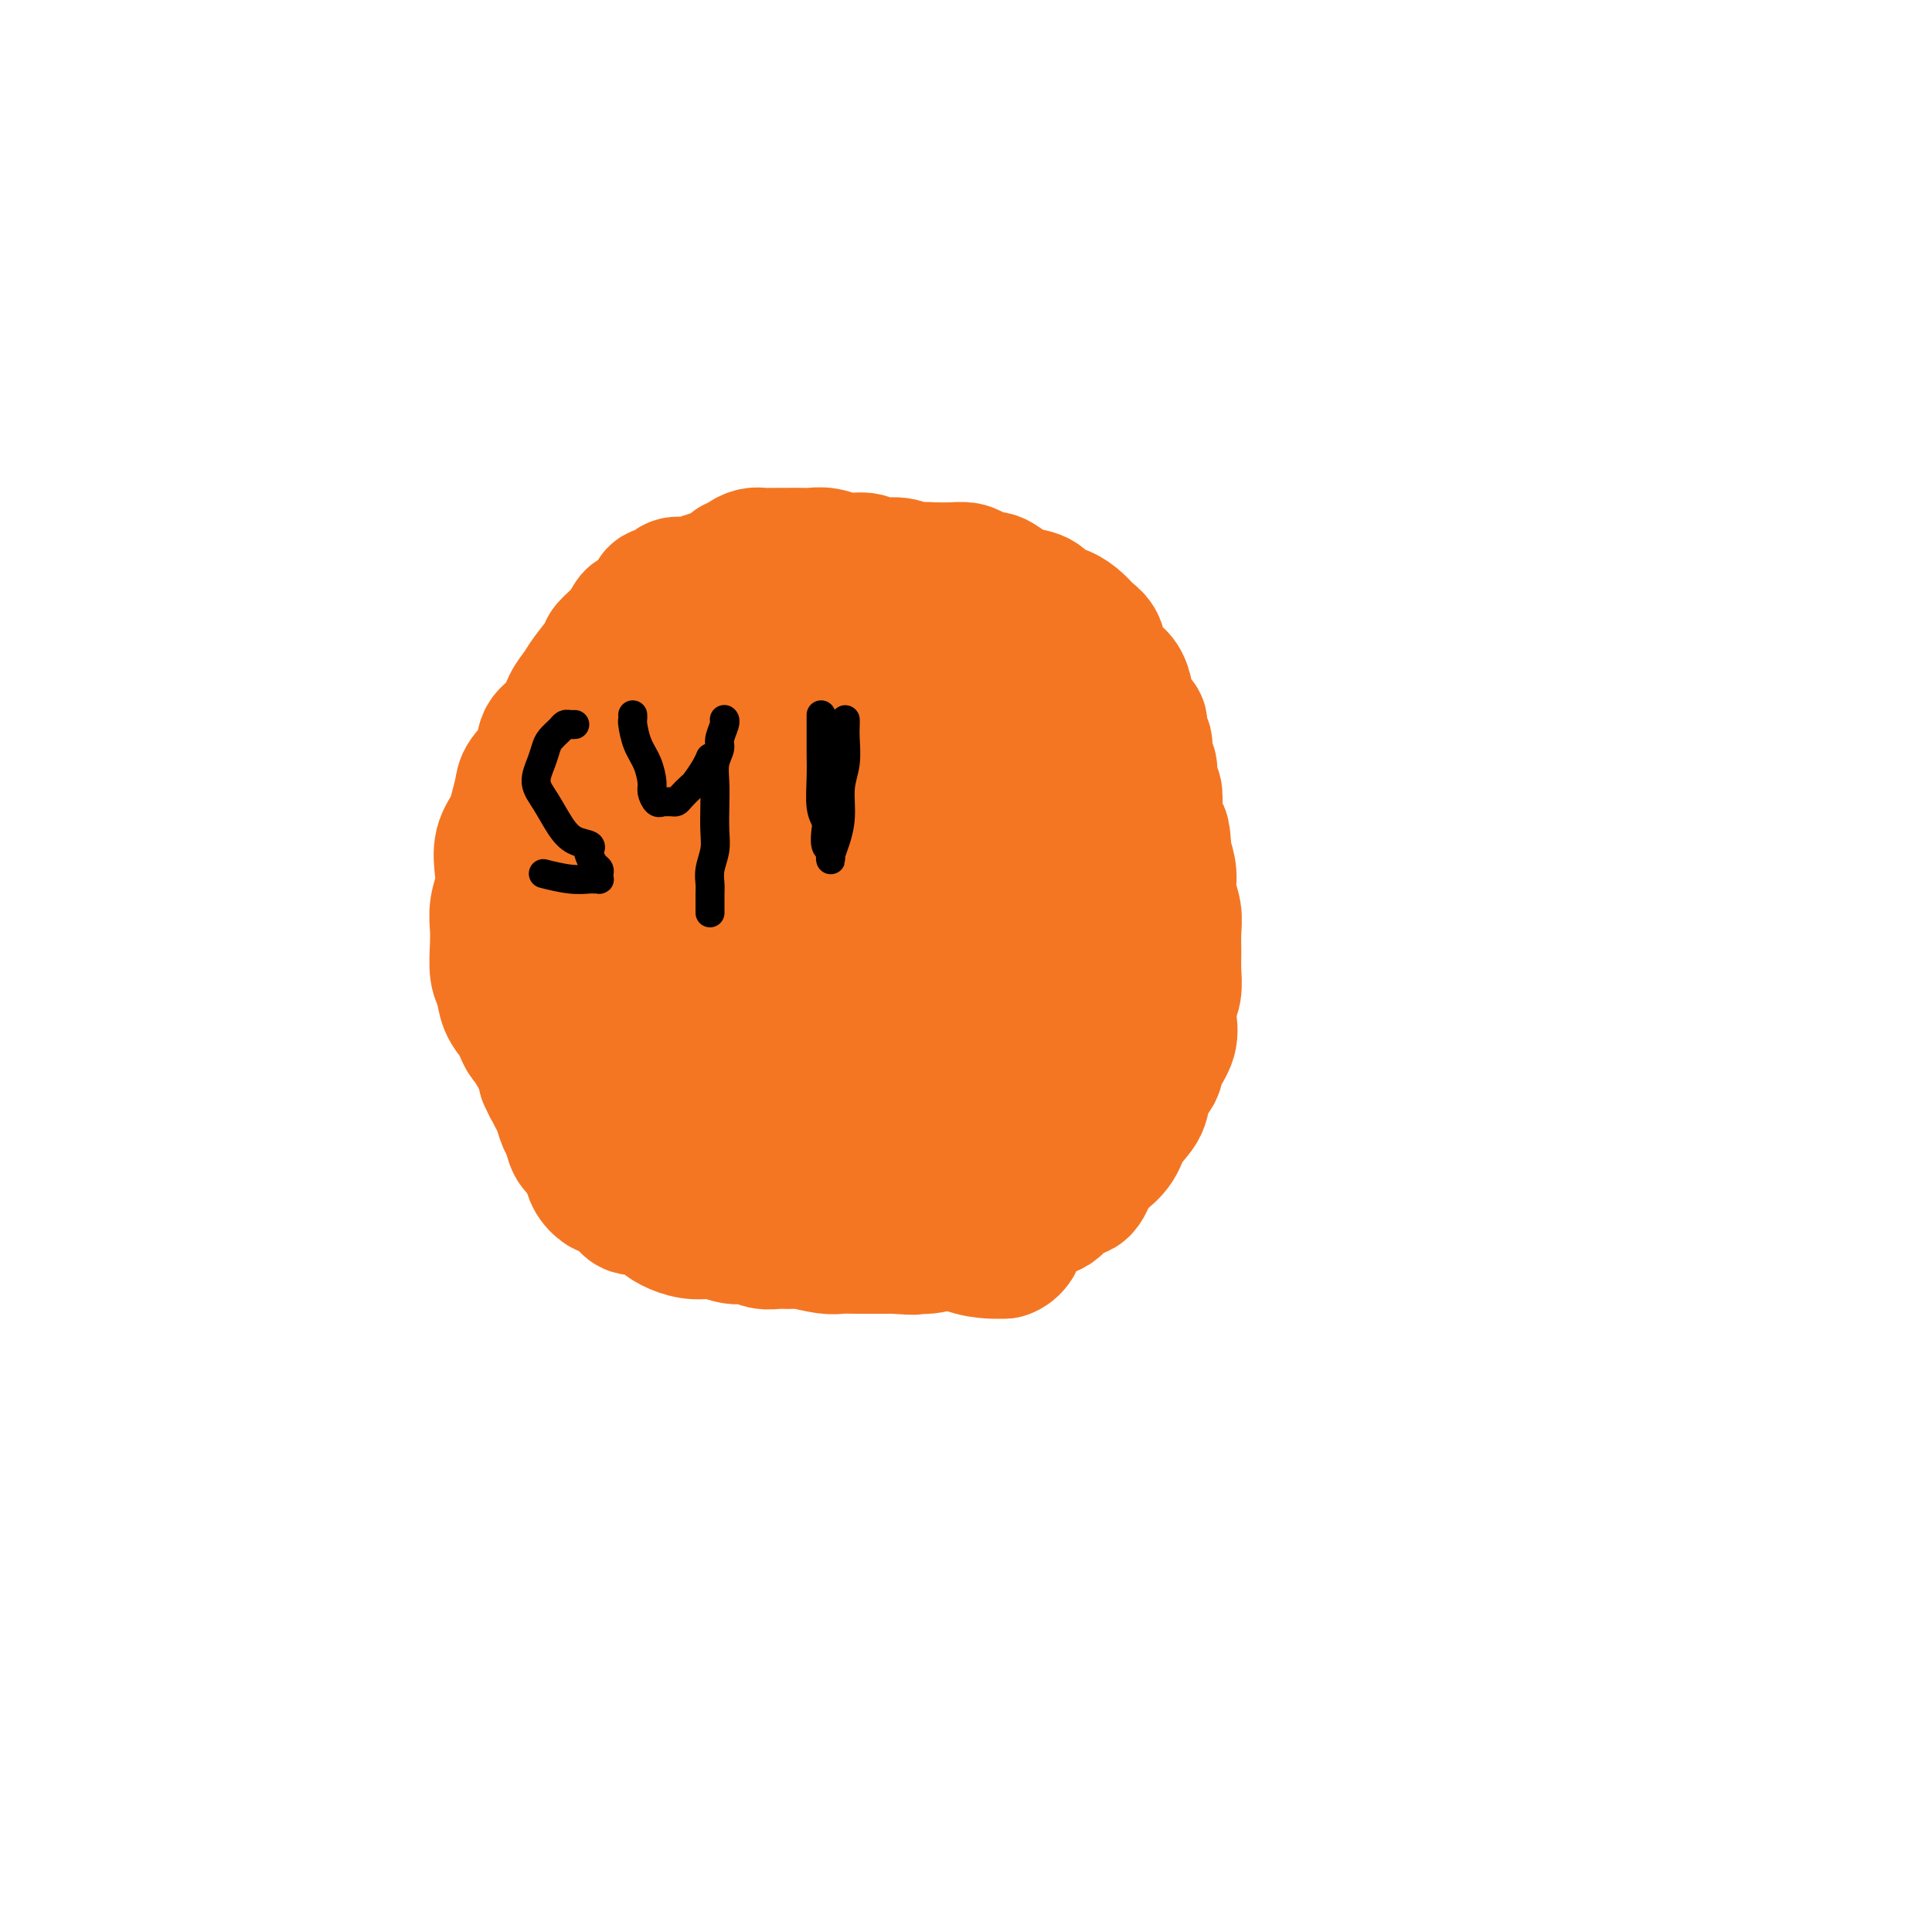
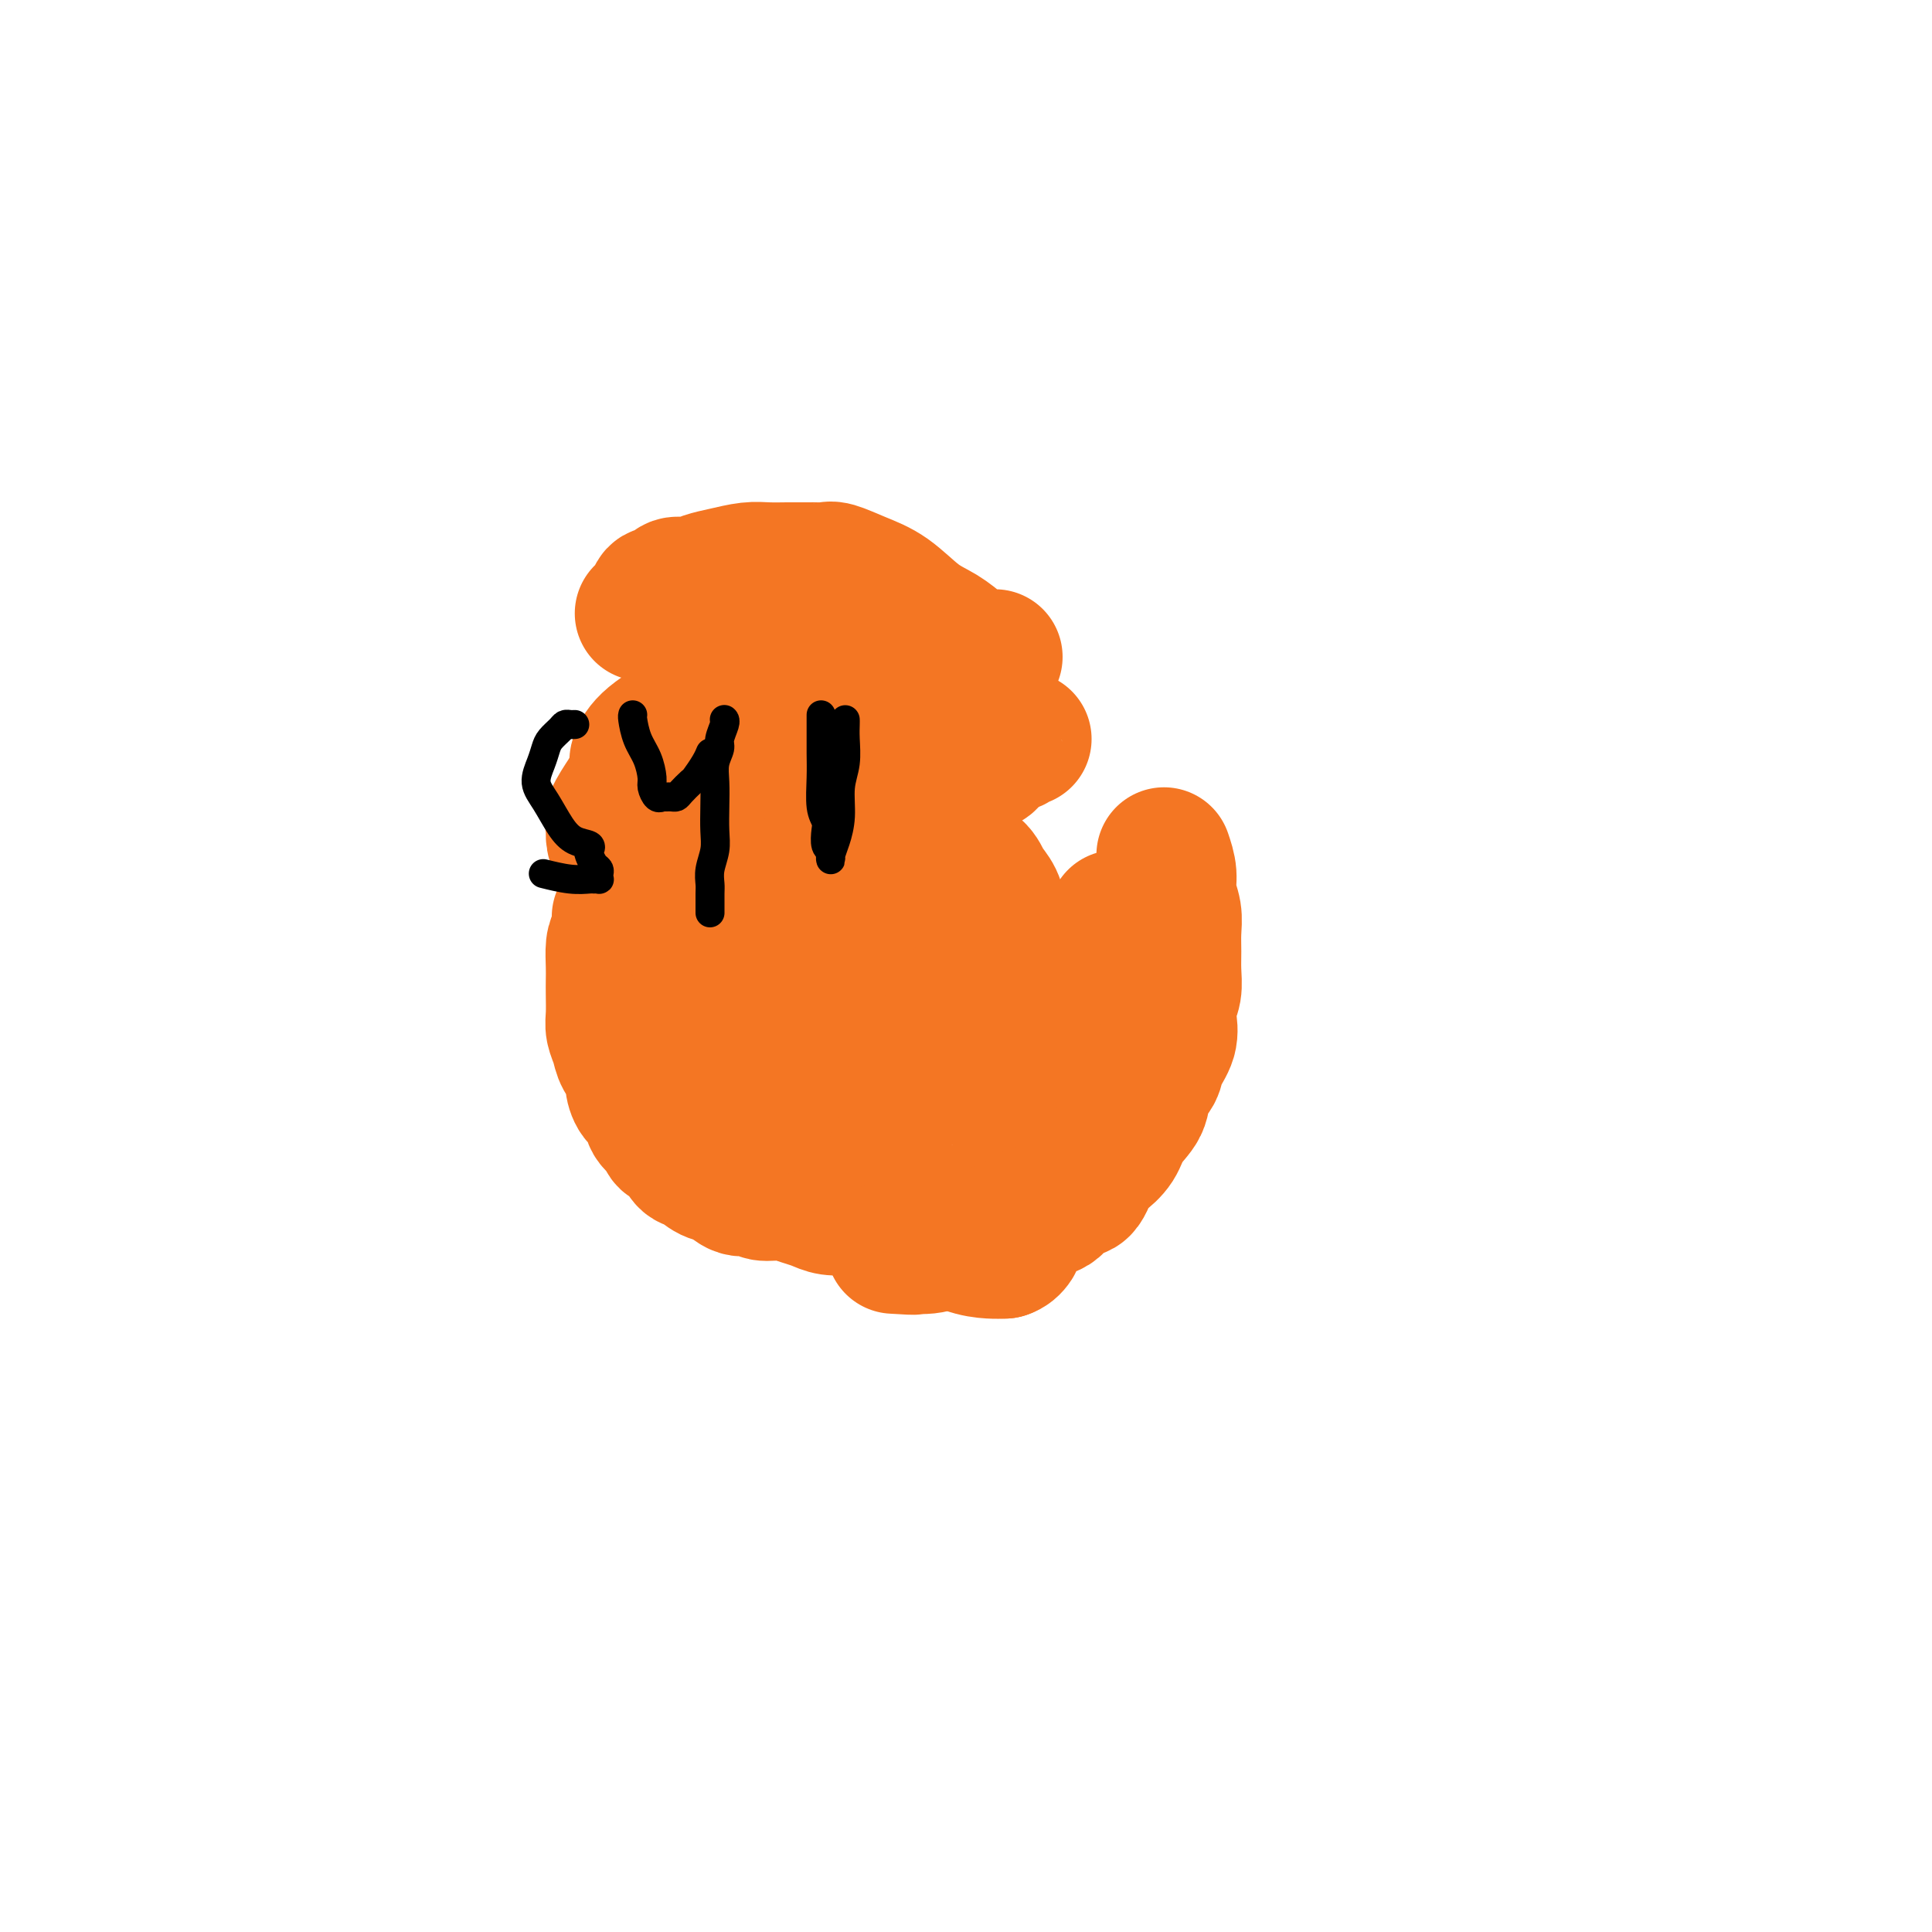
<svg xmlns="http://www.w3.org/2000/svg" viewBox="0 0 400 400" version="1.1">
  <g fill="none" stroke="#F47623" stroke-width="28" stroke-linecap="round" stroke-linejoin="round">
    <path d="M202,151c-0.647,-0.309 -1.294,-0.618 -2,-1c-0.706,-0.382 -1.473,-0.839 -2,-1c-0.527,-0.161 -0.816,-0.028 -1,0c-0.184,0.028 -0.265,-0.049 -1,0c-0.735,0.049 -2.126,0.223 -3,0c-0.874,-0.223 -1.233,-0.844 -2,-1c-0.767,-0.156 -1.941,0.154 -3,0c-1.059,-0.154 -2.001,-0.773 -3,-1c-0.999,-0.227 -2.055,-0.063 -3,0c-0.945,0.063 -1.779,0.025 -3,0c-1.221,-0.025 -2.828,-0.037 -4,0c-1.172,0.037 -1.907,0.122 -3,0c-1.093,-0.122 -2.543,-0.450 -4,0c-1.457,0.450 -2.919,1.679 -4,2c-1.081,0.321 -1.780,-0.266 -3,0c-1.220,0.266 -2.960,1.384 -4,2c-1.040,0.616 -1.381,0.729 -2,1c-0.619,0.271 -1.517,0.698 -2,1c-0.483,0.302 -0.550,0.477 -1,1c-0.450,0.523 -1.284,1.394 -2,2c-0.716,0.606 -1.313,0.948 -2,2c-0.687,1.052 -1.463,2.812 -2,4c-0.537,1.188 -0.836,1.802 -2,3c-1.164,1.198 -3.193,2.980 -4,4c-0.807,1.020 -0.391,1.277 -1,2c-0.609,0.723 -2.243,1.912 -3,3c-0.757,1.088 -0.636,2.075 -1,3c-0.364,0.925 -1.213,1.787 -2,3c-0.787,1.213 -1.510,2.775 -2,4c-0.490,1.225 -0.745,2.112 -1,3" />
    <path d="M130,187c-2.967,4.731 -1.383,2.058 -1,2c0.383,-0.058 -0.433,2.500 -1,4c-0.567,1.500 -0.884,1.942 -1,3c-0.116,1.058 -0.032,2.734 0,4c0.032,1.266 0.012,2.124 0,3c-0.012,0.876 -0.016,1.770 0,3c0.016,1.230 0.050,2.795 0,4c-0.050,1.205 -0.186,2.051 0,3c0.186,0.949 0.693,2.002 1,3c0.307,0.998 0.415,1.943 1,3c0.585,1.057 1.647,2.226 2,3c0.353,0.774 -0.004,1.151 0,2c0.004,0.849 0.367,2.168 1,3c0.633,0.832 1.534,1.176 2,2c0.466,0.824 0.495,2.126 1,3c0.505,0.874 1.485,1.318 2,2c0.515,0.682 0.563,1.601 1,2c0.437,0.399 1.261,0.276 2,1c0.739,0.724 1.394,2.293 2,3c0.606,0.707 1.164,0.553 2,1c0.836,0.447 1.952,1.497 3,2c1.048,0.503 2.030,0.460 3,1c0.970,0.540 1.929,1.664 3,2c1.071,0.336 2.254,-0.118 3,0c0.746,0.118 1.056,0.806 2,1c0.944,0.194 2.524,-0.106 4,0c1.476,0.106 2.849,0.617 4,1c1.151,0.383 2.082,0.639 3,1c0.918,0.361 1.824,0.828 3,1c1.176,0.172 2.622,0.049 4,0c1.378,-0.049 2.689,-0.025 4,0" />
    <path d="M180,250c4.726,0.635 3.040,0.223 3,0c-0.040,-0.223 1.564,-0.256 3,0c1.436,0.256 2.702,0.802 4,1c1.298,0.198 2.627,0.050 4,0c1.373,-0.050 2.789,-0.001 4,0c1.211,0.001 2.216,-0.045 3,0c0.784,0.045 1.346,0.181 2,0c0.654,-0.181 1.399,-0.680 2,-1c0.601,-0.320 1.057,-0.459 2,-1c0.943,-0.541 2.374,-1.482 3,-2c0.626,-0.518 0.448,-0.614 1,-1c0.552,-0.386 1.834,-1.062 3,-2c1.166,-0.938 2.215,-2.138 3,-3c0.785,-0.862 1.306,-1.385 2,-2c0.694,-0.615 1.562,-1.320 2,-2c0.438,-0.680 0.446,-1.333 1,-2c0.554,-0.667 1.654,-1.348 2,-2c0.346,-0.652 -0.062,-1.275 0,-2c0.062,-0.725 0.594,-1.552 1,-2c0.406,-0.448 0.686,-0.517 1,-1c0.314,-0.483 0.662,-1.380 1,-2c0.338,-0.620 0.665,-0.962 1,-2c0.335,-1.038 0.678,-2.772 1,-4c0.322,-1.228 0.622,-1.949 1,-3c0.378,-1.051 0.833,-2.433 1,-4c0.167,-1.567 0.045,-3.318 0,-5c-0.045,-1.682 -0.012,-3.296 0,-5c0.012,-1.704 0.003,-3.497 0,-5c-0.003,-1.503 -0.001,-2.715 0,-4c0.001,-1.285 0.000,-2.642 0,-4" />
-     <path d="M231,190c-0.013,-4.100 -0.045,-2.849 0,-3c0.045,-0.151 0.166,-1.703 0,-3c-0.166,-1.297 -0.621,-2.340 -1,-3c-0.379,-0.660 -0.683,-0.939 -1,-2c-0.317,-1.061 -0.647,-2.904 -1,-4c-0.353,-1.096 -0.730,-1.445 -1,-2c-0.270,-0.555 -0.434,-1.317 -1,-2c-0.566,-0.683 -1.533,-1.287 -2,-2c-0.467,-0.713 -0.435,-1.535 -1,-2c-0.565,-0.465 -1.729,-0.572 -3,-1c-1.271,-0.428 -2.650,-1.175 -4,-2c-1.350,-0.825 -2.672,-1.728 -4,-2c-1.328,-0.272 -2.661,0.085 -4,0c-1.339,-0.085 -2.684,-0.613 -4,-1c-1.316,-0.387 -2.602,-0.633 -4,-1c-1.398,-0.367 -2.908,-0.855 -4,-1c-1.092,-0.145 -1.767,0.051 -3,0c-1.233,-0.051 -3.026,-0.351 -4,0c-0.974,0.351 -1.129,1.353 -2,2c-0.871,0.647 -2.456,0.940 -4,2c-1.544,1.060 -3.046,2.888 -5,4c-1.954,1.112 -4.360,1.509 -6,2c-1.640,0.491 -2.513,1.076 -4,2c-1.487,0.924 -3.589,2.188 -5,3c-1.411,0.812 -2.132,1.172 -3,2c-0.868,0.828 -1.882,2.125 -3,3c-1.118,0.875 -2.341,1.327 -3,2c-0.659,0.673 -0.754,1.566 -1,2c-0.246,0.434 -0.642,0.410 -1,1c-0.358,0.590 -0.679,1.795 -1,3" />
    <path d="M151,187c-1.796,2.272 -0.287,1.451 0,2c0.287,0.549 -0.649,2.467 -1,4c-0.351,1.533 -0.118,2.681 0,4c0.118,1.319 0.121,2.811 0,4c-0.121,1.189 -0.365,2.077 0,3c0.365,0.923 1.340,1.882 2,3c0.660,1.118 1.003,2.394 1,3c-0.003,0.606 -0.354,0.543 0,1c0.354,0.457 1.414,1.436 2,2c0.586,0.564 0.698,0.715 1,1c0.302,0.285 0.794,0.705 1,1c0.206,0.295 0.126,0.464 1,1c0.874,0.536 2.703,1.440 4,2c1.297,0.560 2.061,0.777 3,1c0.939,0.223 2.051,0.452 3,1c0.949,0.548 1.735,1.415 3,2c1.265,0.585 3.009,0.889 4,1c0.991,0.111 1.227,0.027 2,0c0.773,-0.027 2.082,0.001 3,0c0.918,-0.001 1.446,-0.030 2,0c0.554,0.030 1.136,0.118 2,0c0.864,-0.118 2.011,-0.443 3,-1c0.989,-0.557 1.820,-1.345 3,-2c1.180,-0.655 2.709,-1.175 4,-2c1.291,-0.825 2.346,-1.955 3,-3c0.654,-1.045 0.908,-2.005 1,-3c0.092,-0.995 0.022,-2.026 0,-3c-0.022,-0.974 0.004,-1.890 0,-3c-0.004,-1.110 -0.040,-2.414 0,-4c0.040,-1.586 0.154,-3.453 0,-5c-0.154,-1.547 -0.577,-2.773 -1,-4" />
    <path d="M197,193c-0.605,-4.068 -2.116,-3.237 -3,-4c-0.884,-0.763 -1.140,-3.119 -2,-5c-0.860,-1.881 -2.325,-3.288 -3,-4c-0.675,-0.712 -0.560,-0.728 -1,-1c-0.440,-0.272 -1.436,-0.801 -2,-1c-0.564,-0.199 -0.695,-0.069 -1,0c-0.305,0.069 -0.784,0.078 -1,0c-0.216,-0.078 -0.169,-0.241 -1,0c-0.831,0.241 -2.541,0.886 -4,2c-1.459,1.114 -2.668,2.697 -4,4c-1.332,1.303 -2.788,2.326 -4,3c-1.212,0.674 -2.181,1.000 -3,2c-0.819,1.000 -1.488,2.673 -2,4c-0.512,1.327 -0.867,2.307 -1,4c-0.133,1.693 -0.044,4.097 0,6c0.044,1.903 0.042,3.304 0,5c-0.042,1.696 -0.125,3.688 0,5c0.125,1.312 0.457,1.943 1,3c0.543,1.057 1.296,2.541 2,3c0.704,0.459 1.359,-0.105 2,0c0.641,0.105 1.268,0.879 2,1c0.732,0.121 1.570,-0.410 3,-1c1.430,-0.590 3.452,-1.240 5,-2c1.548,-0.760 2.621,-1.631 4,-3c1.379,-1.369 3.063,-3.237 4,-5c0.937,-1.763 1.128,-3.423 2,-5c0.872,-1.577 2.424,-3.072 3,-5c0.576,-1.928 0.175,-4.290 0,-6c-0.175,-1.710 -0.124,-2.768 0,-4c0.124,-1.232 0.321,-2.638 0,-4c-0.321,-1.362 -1.161,-2.681 -2,-4" />
    <path d="M191,181c-0.923,-3.458 -2.231,-3.103 -4,-4c-1.769,-0.897 -3.999,-3.046 -6,-4c-2.001,-0.954 -3.772,-0.712 -5,-1c-1.228,-0.288 -1.912,-1.106 -3,-1c-1.088,0.106 -2.581,1.134 -4,3c-1.419,1.866 -2.764,4.568 -4,8c-1.236,3.432 -2.361,7.595 -3,11c-0.639,3.405 -0.790,6.054 0,10c0.790,3.946 2.522,9.191 4,12c1.478,2.809 2.704,3.183 4,4c1.296,0.817 2.663,2.076 4,3c1.337,0.924 2.643,1.514 4,2c1.357,0.486 2.766,0.869 4,1c1.234,0.131 2.293,0.012 4,0c1.707,-0.012 4.063,0.083 6,-1c1.937,-1.083 3.457,-3.346 5,-5c1.543,-1.654 3.111,-2.700 4,-4c0.889,-1.300 1.100,-2.854 2,-5c0.900,-2.146 2.488,-4.885 3,-7c0.512,-2.115 -0.051,-3.605 0,-5c0.051,-1.395 0.718,-2.695 1,-4c0.282,-1.305 0.181,-2.617 0,-4c-0.181,-1.383 -0.442,-2.839 -1,-4c-0.558,-1.161 -1.412,-2.027 -2,-3c-0.588,-0.973 -0.909,-2.054 -2,-3c-1.091,-0.946 -2.952,-1.759 -4,-2c-1.048,-0.241 -1.282,0.089 -2,0c-0.718,-0.089 -1.919,-0.597 -3,0c-1.081,0.597 -2.040,2.298 -3,4" />
    <path d="M190,182c-1.160,1.874 -2.560,4.561 -4,7c-1.440,2.439 -2.920,4.632 -4,7c-1.080,2.368 -1.761,4.910 -2,7c-0.239,2.090 -0.037,3.727 0,5c0.037,1.273 -0.090,2.184 0,3c0.090,0.816 0.396,1.539 1,2c0.604,0.461 1.505,0.661 2,1c0.495,0.339 0.585,0.818 1,1c0.415,0.182 1.157,0.068 2,0c0.843,-0.068 1.788,-0.089 3,0c1.212,0.089 2.690,0.289 4,0c1.310,-0.289 2.453,-1.067 3,-2c0.547,-0.933 0.499,-2.022 1,-3c0.501,-0.978 1.551,-1.845 2,-3c0.449,-1.155 0.298,-2.598 0,-4c-0.298,-1.402 -0.741,-2.762 -1,-4c-0.259,-1.238 -0.333,-2.355 -1,-3c-0.667,-0.645 -1.925,-0.820 -3,-1c-1.075,-0.180 -1.966,-0.365 -3,0c-1.034,0.365 -2.212,1.280 -4,3c-1.788,1.720 -4.185,4.244 -6,7c-1.815,2.756 -3.049,5.742 -4,8c-0.951,2.258 -1.618,3.787 -2,6c-0.382,2.213 -0.480,5.111 0,8c0.480,2.889 1.539,5.769 3,9c1.461,3.231 3.325,6.813 6,10c2.675,3.187 6.160,5.978 9,8c2.840,2.022 5.034,3.275 7,4c1.966,0.725 3.705,0.921 5,1c1.295,0.079 2.148,0.039 3,0" />
    <path d="M208,259c1.915,-0.564 2.701,-2.476 3,-4c0.299,-1.524 0.110,-2.662 0,-5c-0.110,-2.338 -0.141,-5.878 0,-9c0.141,-3.122 0.453,-5.827 0,-8c-0.453,-2.173 -1.670,-3.815 -3,-6c-1.330,-2.185 -2.774,-4.915 -4,-7c-1.226,-2.085 -2.236,-3.525 -3,-5c-0.764,-1.475 -1.284,-2.984 -2,-4c-0.716,-1.016 -1.628,-1.540 -2,-2c-0.372,-0.460 -0.203,-0.855 0,-1c0.203,-0.145 0.439,-0.039 0,0c-0.439,0.039 -1.554,0.011 -2,0c-0.446,-0.011 -0.223,-0.006 0,0" />
    <path d="M206,136c-0.352,0.011 -0.704,0.022 -1,0c-0.296,-0.022 -0.534,-0.076 -1,0c-0.466,0.076 -1.158,0.281 -2,0c-0.842,-0.281 -1.833,-1.047 -3,-2c-1.167,-0.953 -2.508,-2.091 -4,-3c-1.492,-0.909 -3.134,-1.588 -5,-3c-1.866,-1.412 -3.957,-3.555 -6,-5c-2.043,-1.445 -4.038,-2.191 -6,-3c-1.962,-0.809 -3.890,-1.681 -5,-2c-1.110,-0.319 -1.402,-0.086 -2,0c-0.598,0.086 -1.503,0.023 -2,0c-0.497,-0.023 -0.585,-0.007 -1,0c-0.415,0.007 -1.156,0.005 -2,0c-0.844,-0.005 -1.790,-0.013 -3,0c-1.210,0.013 -2.683,0.046 -4,0c-1.317,-0.046 -2.479,-0.171 -4,0c-1.521,0.171 -3.402,0.637 -5,1c-1.598,0.363 -2.913,0.623 -4,1c-1.087,0.377 -1.944,0.870 -3,1c-1.056,0.130 -2.310,-0.103 -3,0c-0.690,0.103 -0.818,0.541 -1,1c-0.182,0.459 -0.420,0.937 -1,1c-0.580,0.063 -1.502,-0.291 -2,0c-0.498,0.291 -0.571,1.226 -1,2c-0.429,0.774 -1.215,1.387 -2,2" />
-     <path d="M133,127c-1.462,1.017 -1.617,0.558 -2,1c-0.383,0.442 -0.994,1.784 -2,3c-1.006,1.216 -2.405,2.306 -3,3c-0.595,0.694 -0.384,0.994 -1,2c-0.616,1.006 -2.057,2.719 -3,4c-0.943,1.281 -1.388,2.131 -2,3c-0.612,0.869 -1.390,1.759 -2,3c-0.610,1.241 -1.052,2.834 -2,4c-0.948,1.166 -2.401,1.905 -3,3c-0.599,1.095 -0.344,2.547 -1,4c-0.656,1.453 -2.222,2.908 -3,4c-0.778,1.092 -0.769,1.821 -1,3c-0.231,1.179 -0.702,2.807 -1,4c-0.298,1.193 -0.423,1.949 -1,3c-0.577,1.051 -1.605,2.395 -2,4c-0.395,1.605 -0.158,3.470 0,5c0.158,1.530 0.238,2.724 0,4c-0.238,1.276 -0.792,2.633 -1,4c-0.208,1.367 -0.068,2.743 0,4c0.068,1.257 0.063,2.395 0,4c-0.063,1.605 -0.186,3.675 0,5c0.186,1.325 0.680,1.903 1,3c0.320,1.097 0.467,2.713 1,4c0.533,1.287 1.452,2.247 2,3c0.548,0.753 0.724,1.300 1,2c0.276,0.700 0.652,1.552 1,2c0.348,0.448 0.668,0.490 1,1c0.332,0.510 0.677,1.487 1,2c0.323,0.513 0.626,0.561 1,1c0.374,0.439 0.821,1.268 1,2c0.179,0.732 0.089,1.366 0,2" />
-     <path d="M113,223c1.726,3.756 1.040,2.146 1,2c-0.040,-0.146 0.566,1.172 1,2c0.434,0.828 0.697,1.167 1,2c0.303,0.833 0.645,2.162 1,3c0.355,0.838 0.724,1.186 1,2c0.276,0.814 0.459,2.093 1,3c0.541,0.907 1.438,1.443 2,2c0.562,0.557 0.788,1.135 1,2c0.212,0.865 0.411,2.015 1,3c0.589,0.985 1.569,1.803 2,2c0.431,0.197 0.313,-0.229 1,0c0.687,0.229 2.178,1.111 3,2c0.822,0.889 0.975,1.783 2,2c1.025,0.217 2.924,-0.244 4,0c1.076,0.244 1.331,1.194 2,2c0.669,0.806 1.754,1.469 3,2c1.246,0.531 2.655,0.931 4,1c1.345,0.069 2.628,-0.192 4,0c1.372,0.192 2.833,0.836 4,1c1.167,0.164 2.039,-0.153 3,0c0.961,0.153 2.011,0.777 3,1c0.989,0.223 1.916,0.046 3,0c1.084,-0.046 2.323,0.040 3,0c0.677,-0.040 0.790,-0.207 2,0c1.210,0.207 3.517,0.788 5,1c1.483,0.212 2.143,0.057 3,0c0.857,-0.057 1.910,-0.015 3,0c1.090,0.015 2.217,0.004 3,0c0.783,-0.004 1.224,-0.001 2,0c0.776,0.001 1.888,0.001 3,0" />
    <path d="M185,258c6.828,0.447 3.399,0.065 3,0c-0.399,-0.065 2.232,0.189 4,0c1.768,-0.189 2.671,-0.820 4,-1c1.329,-0.180 3.083,0.090 4,0c0.917,-0.090 0.996,-0.539 2,-1c1.004,-0.461 2.933,-0.933 4,-1c1.067,-0.067 1.272,0.272 2,0c0.728,-0.272 1.981,-1.155 3,-2c1.019,-0.845 1.806,-1.652 3,-2c1.194,-0.348 2.794,-0.239 4,-1c1.206,-0.761 2.018,-2.394 3,-3c0.982,-0.606 2.135,-0.185 3,-1c0.865,-0.815 1.444,-2.867 2,-4c0.556,-1.133 1.089,-1.346 2,-2c0.911,-0.654 2.199,-1.750 3,-3c0.801,-1.250 1.117,-2.655 2,-4c0.883,-1.345 2.335,-2.631 3,-4c0.665,-1.369 0.543,-2.821 1,-4c0.457,-1.179 1.495,-2.087 2,-3c0.505,-0.913 0.479,-1.832 1,-3c0.521,-1.168 1.590,-2.584 2,-4c0.410,-1.416 0.163,-2.832 0,-4c-0.163,-1.168 -0.240,-2.086 0,-3c0.240,-0.914 0.797,-1.822 1,-3c0.203,-1.178 0.050,-2.625 0,-4c-0.050,-1.375 0.001,-2.678 0,-4c-0.001,-1.322 -0.056,-2.664 0,-4c0.056,-1.336 0.221,-2.667 0,-4c-0.221,-1.333 -0.829,-2.666 -1,-4c-0.171,-1.334 0.094,-2.667 0,-4c-0.094,-1.333 -0.547,-2.667 -1,-4" />
-     <path d="M241,177c-0.322,-6.640 -0.626,-4.239 -1,-4c-0.374,0.239 -0.817,-1.683 -1,-3c-0.183,-1.317 -0.106,-2.028 0,-3c0.106,-0.972 0.240,-2.205 0,-3c-0.240,-0.795 -0.853,-1.152 -1,-2c-0.147,-0.848 0.171,-2.186 0,-3c-0.171,-0.814 -0.832,-1.105 -1,-2c-0.168,-0.895 0.158,-2.393 0,-3c-0.158,-0.607 -0.798,-0.321 -1,-1c-0.202,-0.679 0.035,-2.321 0,-3c-0.035,-0.679 -0.341,-0.394 -1,-1c-0.659,-0.606 -1.672,-2.105 -2,-3c-0.328,-0.895 0.029,-1.188 0,-2c-0.029,-0.812 -0.445,-2.143 -1,-3c-0.555,-0.857 -1.250,-1.240 -2,-2c-0.750,-0.760 -1.554,-1.895 -2,-3c-0.446,-1.105 -0.532,-2.179 -1,-3c-0.468,-0.821 -1.316,-1.390 -2,-2c-0.684,-0.610 -1.202,-1.263 -2,-2c-0.798,-0.737 -1.875,-1.558 -3,-2c-1.125,-0.442 -2.297,-0.504 -3,-1c-0.703,-0.496 -0.937,-1.424 -2,-2c-1.063,-0.576 -2.956,-0.798 -4,-1c-1.044,-0.202 -1.238,-0.384 -2,-1c-0.762,-0.616 -2.093,-1.668 -3,-2c-0.907,-0.332 -1.389,0.055 -2,0c-0.611,-0.055 -1.349,-0.551 -2,-1c-0.651,-0.449 -1.214,-0.852 -2,-1c-0.786,-0.148 -1.796,-0.042 -3,0c-1.204,0.042 -2.602,0.021 -4,0" />
-     <path d="M193,118c-2.791,-0.244 -3.267,0.146 -4,0c-0.733,-0.146 -1.722,-0.827 -3,-1c-1.278,-0.173 -2.846,0.164 -4,0c-1.154,-0.164 -1.893,-0.829 -3,-1c-1.107,-0.171 -2.580,0.150 -4,0c-1.420,-0.150 -2.785,-0.772 -4,-1c-1.215,-0.228 -2.279,-0.061 -3,0c-0.721,0.061 -1.099,0.017 -2,0c-0.901,-0.017 -2.324,-0.005 -3,0c-0.676,0.005 -0.605,0.004 -1,0c-0.395,-0.004 -1.257,-0.011 -2,0c-0.743,0.011 -1.367,0.042 -2,0c-0.633,-0.042 -1.276,-0.155 -2,0c-0.724,0.155 -1.529,0.577 -2,1c-0.471,0.423 -0.610,0.845 -1,1c-0.390,0.155 -1.033,0.041 -1,0c0.033,-0.041 0.741,-0.011 1,0c0.259,0.011 0.070,0.003 0,0c-0.070,-0.003 -0.020,-0.001 0,0c0.020,0.001 0.010,0.000 0,0" />
    <path d="M158,147c-0.099,0.352 -0.198,0.703 -1,1c-0.802,0.297 -2.305,0.539 -4,1c-1.695,0.461 -3.580,1.142 -6,2c-2.420,0.858 -5.376,1.893 -8,3c-2.624,1.107 -4.917,2.284 -6,3c-1.083,0.716 -0.956,0.969 -1,1c-0.044,0.031 -0.259,-0.162 0,-1c0.259,-0.838 0.990,-2.322 3,-4c2.010,-1.678 5.298,-3.550 8,-5c2.702,-1.450 4.818,-2.479 7,-4c2.182,-1.521 4.429,-3.534 6,-5c1.571,-1.466 2.465,-2.384 3,-3c0.535,-0.616 0.709,-0.930 1,-1c0.291,-0.070 0.698,0.105 0,1c-0.698,0.895 -2.502,2.509 -4,4c-1.498,1.491 -2.689,2.857 -4,5c-1.311,2.143 -2.740,5.061 -4,7c-1.260,1.939 -2.349,2.898 -3,4c-0.651,1.102 -0.864,2.346 -1,3c-0.136,0.654 -0.197,0.717 0,1c0.197,0.283 0.651,0.787 1,1c0.349,0.213 0.594,0.134 1,0c0.406,-0.134 0.973,-0.324 2,-1c1.027,-0.676 2.513,-1.838 4,-3" />
    <path d="M152,157c2.081,-1.252 3.282,-3.382 5,-5c1.718,-1.618 3.951,-2.722 5,-4c1.049,-1.278 0.914,-2.729 1,-4c0.086,-1.271 0.394,-2.363 0,-3c-0.394,-0.637 -1.491,-0.818 -3,-1c-1.509,-0.182 -3.431,-0.365 -6,1c-2.569,1.365 -5.784,4.277 -9,7c-3.216,2.723 -6.431,5.257 -9,8c-2.569,2.743 -4.491,5.696 -6,8c-1.509,2.304 -2.605,3.961 -3,5c-0.395,1.039 -0.087,1.462 0,2c0.087,0.538 -0.045,1.191 0,2c0.045,0.809 0.268,1.776 1,3c0.732,1.224 1.975,2.707 3,4c1.025,1.293 1.834,2.398 3,4c1.166,1.602 2.690,3.702 4,5c1.310,1.298 2.405,1.795 3,2c0.595,0.205 0.689,0.117 1,0c0.311,-0.117 0.837,-0.263 1,0c0.163,0.263 -0.039,0.936 0,2c0.039,1.064 0.318,2.519 1,4c0.682,1.481 1.766,2.988 3,5c1.234,2.012 2.618,4.529 4,7c1.382,2.471 2.763,4.897 4,7c1.237,2.103 2.332,3.883 3,5c0.668,1.117 0.911,1.570 1,2c0.089,0.430 0.026,0.837 0,1c-0.026,0.163 -0.013,0.081 0,0" />
    <path d="M159,224c2.475,5.138 0.663,2.483 0,2c-0.663,-0.483 -0.178,1.205 0,2c0.178,0.795 0.047,0.696 0,1c-0.047,0.304 -0.010,1.010 0,1c0.010,-0.010 -0.006,-0.735 0,-1c0.006,-0.265 0.034,-0.069 0,-1c-0.034,-0.931 -0.130,-2.988 0,-4c0.130,-1.012 0.488,-0.977 1,-2c0.512,-1.023 1.179,-3.103 2,-5c0.821,-1.897 1.795,-3.610 3,-6c1.205,-2.390 2.640,-5.456 4,-8c1.360,-2.544 2.645,-4.564 4,-7c1.355,-2.436 2.779,-5.286 4,-7c1.221,-1.714 2.238,-2.290 3,-3c0.762,-0.710 1.269,-1.552 2,-2c0.731,-0.448 1.686,-0.500 2,-1c0.314,-0.500 -0.014,-1.447 0,-2c0.014,-0.553 0.371,-0.711 1,-1c0.629,-0.289 1.530,-0.710 2,-1c0.470,-0.290 0.508,-0.449 1,-1c0.492,-0.551 1.437,-1.495 2,-2c0.563,-0.505 0.743,-0.573 1,-1c0.257,-0.427 0.591,-1.214 1,-2c0.409,-0.786 0.893,-1.572 1,-2c0.107,-0.428 -0.164,-0.500 0,-1c0.164,-0.500 0.761,-1.429 1,-2c0.239,-0.571 0.119,-0.786 0,-1" />
    <path d="M194,167c2.792,-3.582 1.273,-1.537 1,-1c-0.273,0.537 0.702,-0.433 1,-1c0.298,-0.567 -0.080,-0.729 0,-1c0.080,-0.271 0.617,-0.650 1,-1c0.383,-0.350 0.612,-0.672 1,-1c0.388,-0.328 0.933,-0.661 1,-1c0.067,-0.339 -0.346,-0.682 0,-1c0.346,-0.318 1.451,-0.611 2,-1c0.549,-0.389 0.543,-0.874 1,-1c0.457,-0.126 1.375,0.106 2,0c0.625,-0.106 0.955,-0.549 1,-1c0.045,-0.451 -0.195,-0.909 0,-1c0.195,-0.091 0.826,0.186 1,0c0.174,-0.186 -0.108,-0.833 0,-1c0.108,-0.167 0.606,0.148 1,0c0.394,-0.148 0.684,-0.758 1,-1c0.316,-0.242 0.659,-0.117 1,0c0.341,0.117 0.679,0.227 1,0c0.321,-0.227 0.625,-0.792 1,-1c0.375,-0.208 0.821,-0.059 1,0c0.179,0.059 0.089,0.030 0,0" />
  </g>
  <g fill="none" stroke="#000000" stroke-width="6" stroke-linecap="round" stroke-linejoin="round">
    <path d="M119,150c-0.325,0.017 -0.651,0.034 -1,0c-0.349,-0.034 -0.723,-0.120 -1,0c-0.277,0.120 -0.458,0.447 -1,1c-0.542,0.553 -1.447,1.332 -2,2c-0.553,0.668 -0.756,1.225 -1,2c-0.244,0.775 -0.530,1.770 -1,3c-0.470,1.230 -1.124,2.697 -1,4c0.124,1.303 1.024,2.443 2,4c0.976,1.557 2.026,3.529 3,5c0.974,1.471 1.871,2.439 3,3c1.129,0.561 2.488,0.714 3,1c0.512,0.286 0.176,0.706 0,1c-0.176,0.294 -0.191,0.461 0,1c0.191,0.539 0.588,1.451 1,2c0.412,0.549 0.839,0.736 1,1c0.161,0.264 0.056,0.606 0,1c-0.056,0.394 -0.064,0.838 0,1c0.064,0.162 0.198,0.040 0,0c-0.198,-0.040 -0.730,0.003 -1,0c-0.270,-0.003 -0.279,-0.052 -1,0c-0.721,0.052 -2.156,0.206 -4,0c-1.844,-0.206 -4.098,-0.773 -5,-1c-0.902,-0.227 -0.451,-0.113 0,0" />
-     <path d="M131,148c0.016,0.406 0.033,0.812 0,1c-0.033,0.188 -0.115,0.157 0,1c0.115,0.843 0.426,2.559 1,4c0.574,1.441 1.411,2.607 2,4c0.589,1.393 0.928,3.014 1,4c0.072,0.986 -0.125,1.336 0,2c0.125,0.664 0.572,1.642 1,2c0.428,0.358 0.835,0.096 1,0c0.165,-0.096 0.086,-0.025 0,0c-0.086,0.025 -0.179,0.005 0,0c0.179,-0.005 0.629,0.006 1,0c0.371,-0.006 0.662,-0.027 1,0c0.338,0.027 0.724,0.103 1,0c0.276,-0.103 0.442,-0.385 1,-1c0.558,-0.615 1.509,-1.563 2,-2c0.491,-0.437 0.523,-0.365 1,-1c0.477,-0.635 1.398,-1.979 2,-3c0.602,-1.021 0.886,-1.720 1,-2c0.114,-0.280 0.057,-0.140 0,0" />
+     <path d="M131,148c-0.033,0.188 -0.115,0.157 0,1c0.115,0.843 0.426,2.559 1,4c0.574,1.441 1.411,2.607 2,4c0.589,1.393 0.928,3.014 1,4c0.072,0.986 -0.125,1.336 0,2c0.125,0.664 0.572,1.642 1,2c0.428,0.358 0.835,0.096 1,0c0.165,-0.096 0.086,-0.025 0,0c-0.086,0.025 -0.179,0.005 0,0c0.179,-0.005 0.629,0.006 1,0c0.371,-0.006 0.662,-0.027 1,0c0.338,0.027 0.724,0.103 1,0c0.276,-0.103 0.442,-0.385 1,-1c0.558,-0.615 1.509,-1.563 2,-2c0.491,-0.437 0.523,-0.365 1,-1c0.477,-0.635 1.398,-1.979 2,-3c0.602,-1.021 0.886,-1.720 1,-2c0.114,-0.280 0.057,-0.140 0,0" />
    <path d="M150,149c-0.033,-0.034 -0.065,-0.067 0,0c0.065,0.067 0.228,0.236 0,1c-0.228,0.764 -0.846,2.125 -1,3c-0.154,0.875 0.154,1.266 0,2c-0.154,0.734 -0.772,1.812 -1,3c-0.228,1.188 -0.065,2.485 0,4c0.065,1.515 0.031,3.250 0,5c-0.031,1.750 -0.061,3.517 0,5c0.061,1.483 0.212,2.681 0,4c-0.212,1.319 -0.789,2.760 -1,4c-0.211,1.240 -0.057,2.280 0,3c0.057,0.720 0.015,1.121 0,2c-0.015,0.879 -0.004,2.236 0,3c0.004,0.764 0.001,0.937 0,1c-0.001,0.063 -0.000,0.018 0,0c0.000,-0.018 0.000,-0.009 0,0" />
    <path d="M170,148c-0.001,0.175 -0.001,0.350 0,1c0.001,0.650 0.004,1.774 0,3c-0.004,1.226 -0.015,2.554 0,4c0.015,1.446 0.056,3.011 0,5c-0.056,1.989 -0.207,4.403 0,6c0.207,1.597 0.773,2.378 1,3c0.227,0.622 0.113,1.085 0,2c-0.113,0.915 -0.227,2.282 0,3c0.227,0.718 0.796,0.787 1,1c0.204,0.213 0.045,0.569 0,1c-0.045,0.431 0.025,0.938 0,1c-0.025,0.062 -0.147,-0.320 0,-1c0.147,-0.680 0.561,-1.659 1,-3c0.439,-1.341 0.902,-3.046 1,-5c0.098,-1.954 -0.170,-4.159 0,-6c0.170,-1.841 0.778,-3.318 1,-5c0.222,-1.682 0.060,-3.568 0,-5c-0.060,-1.432 -0.017,-2.409 0,-3c0.017,-0.591 0.009,-0.795 0,-1" />
  </g>
</svg>